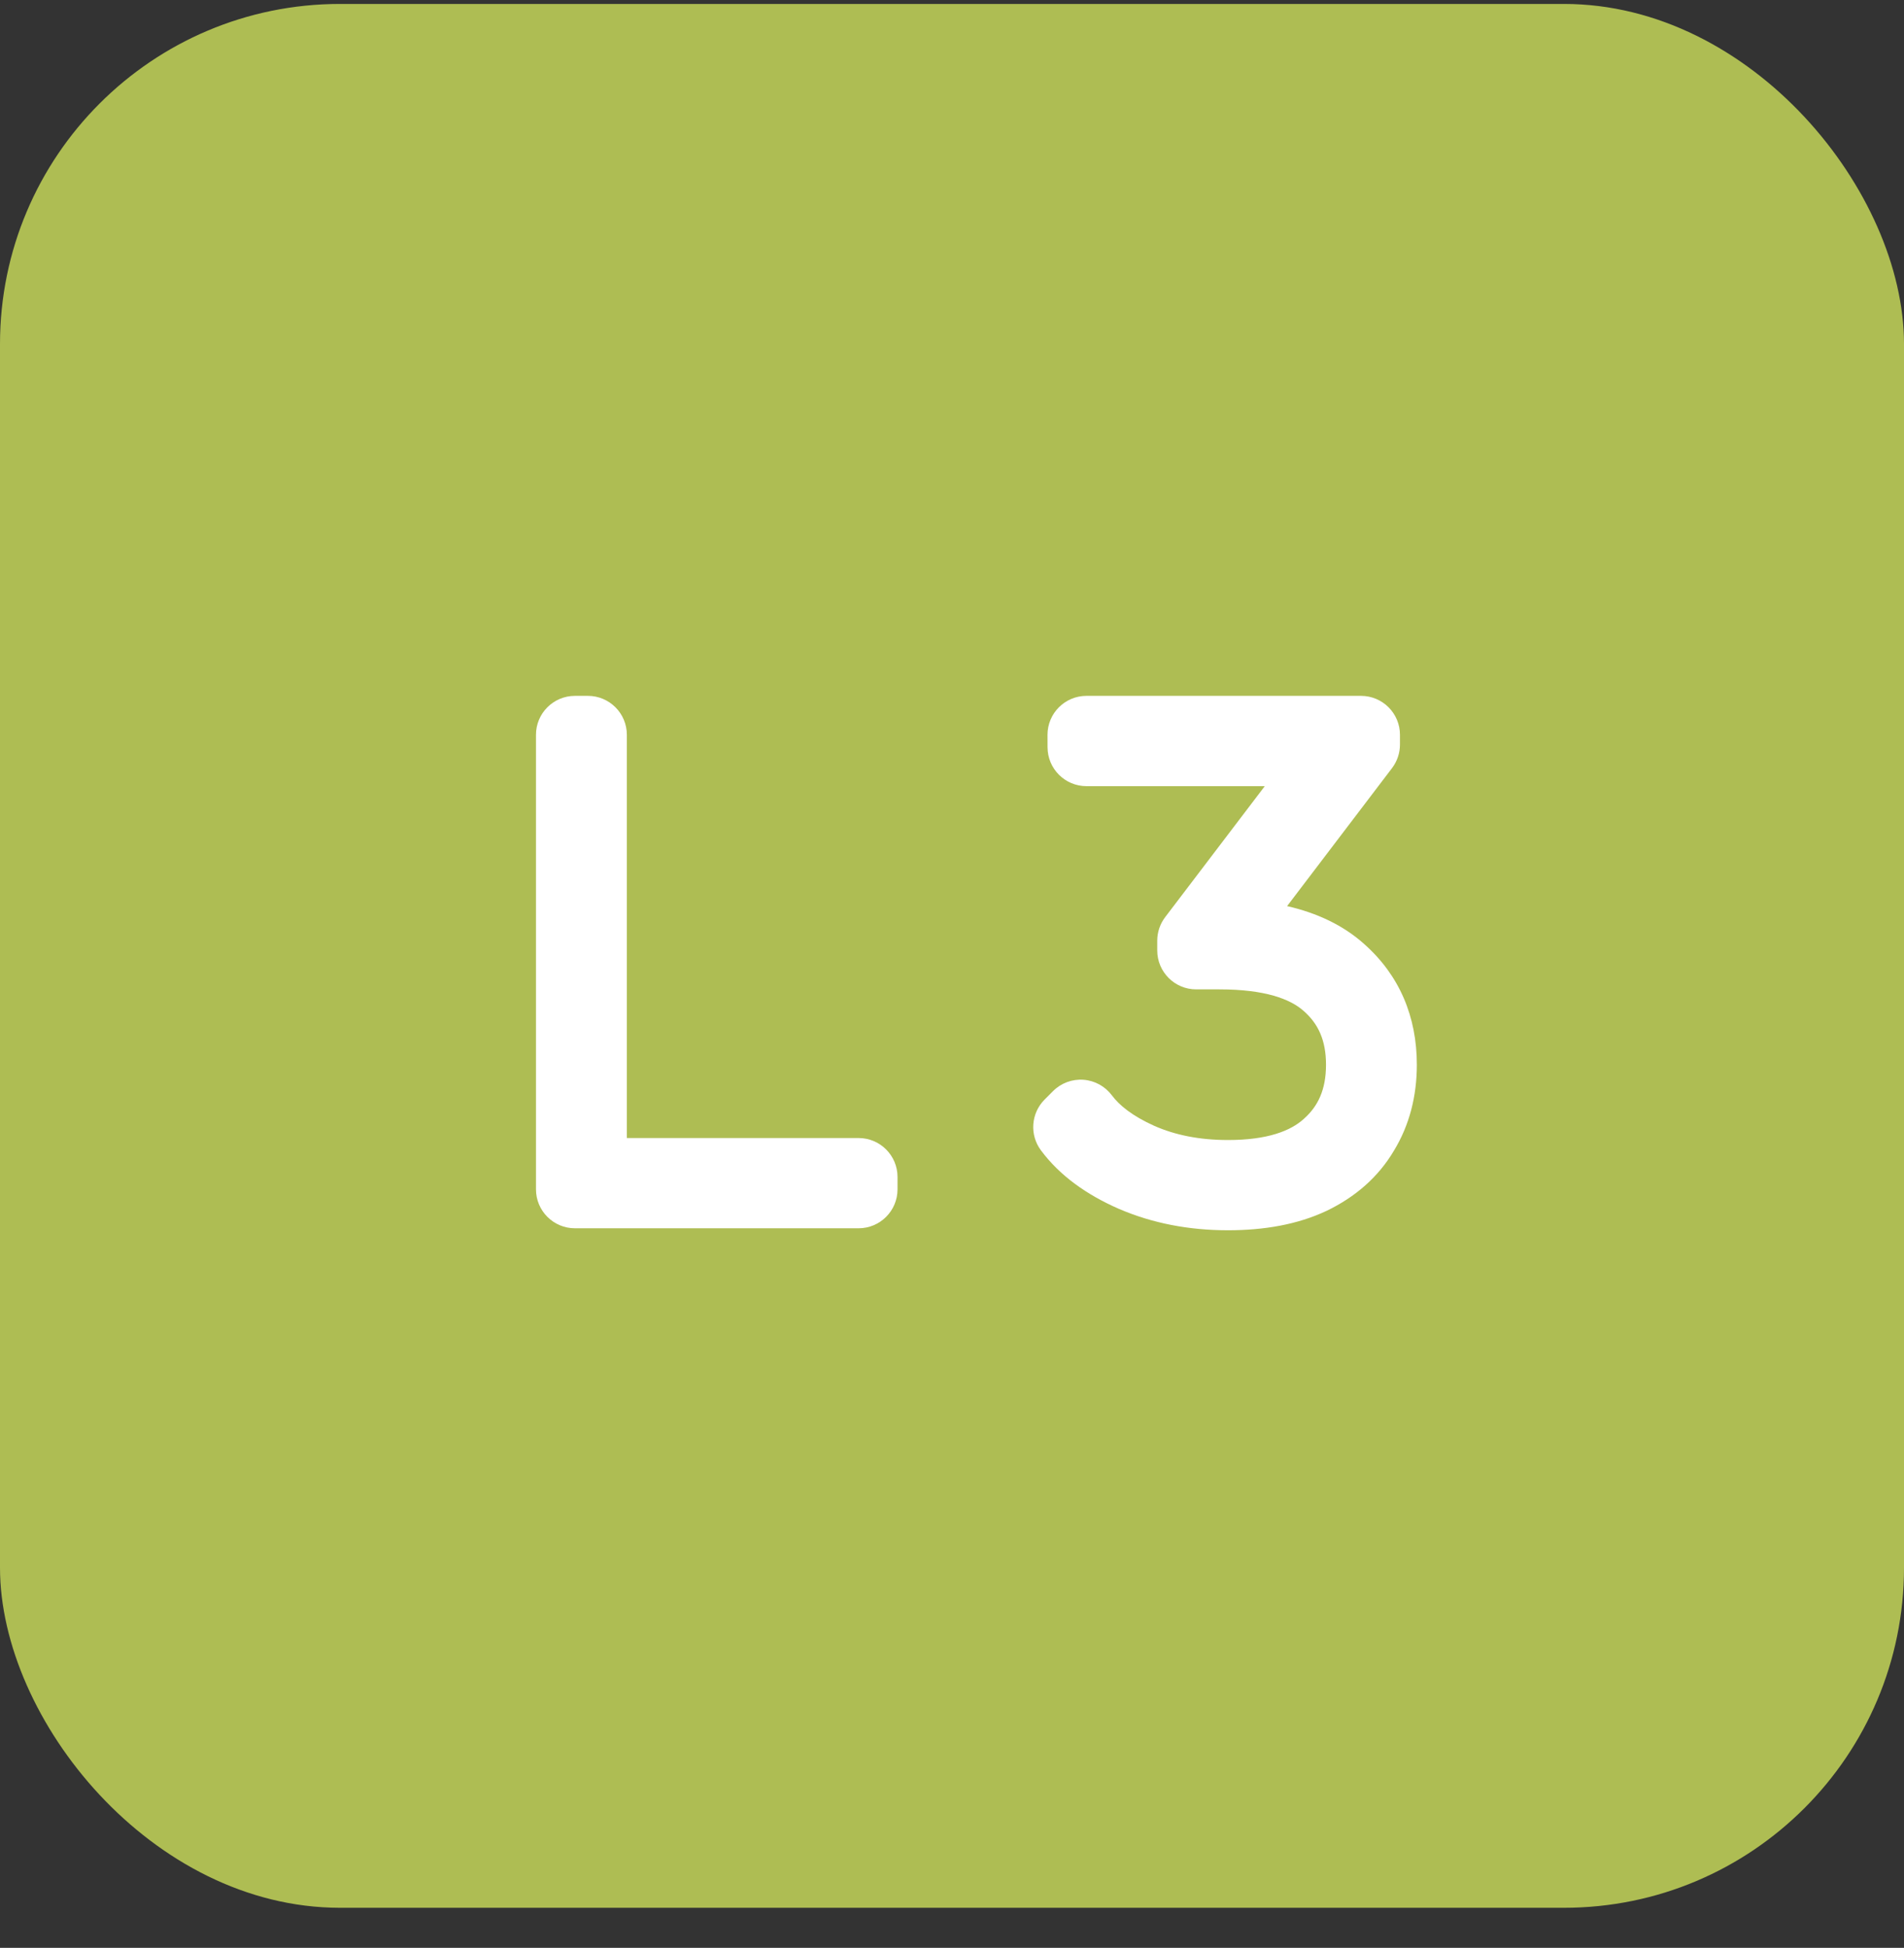
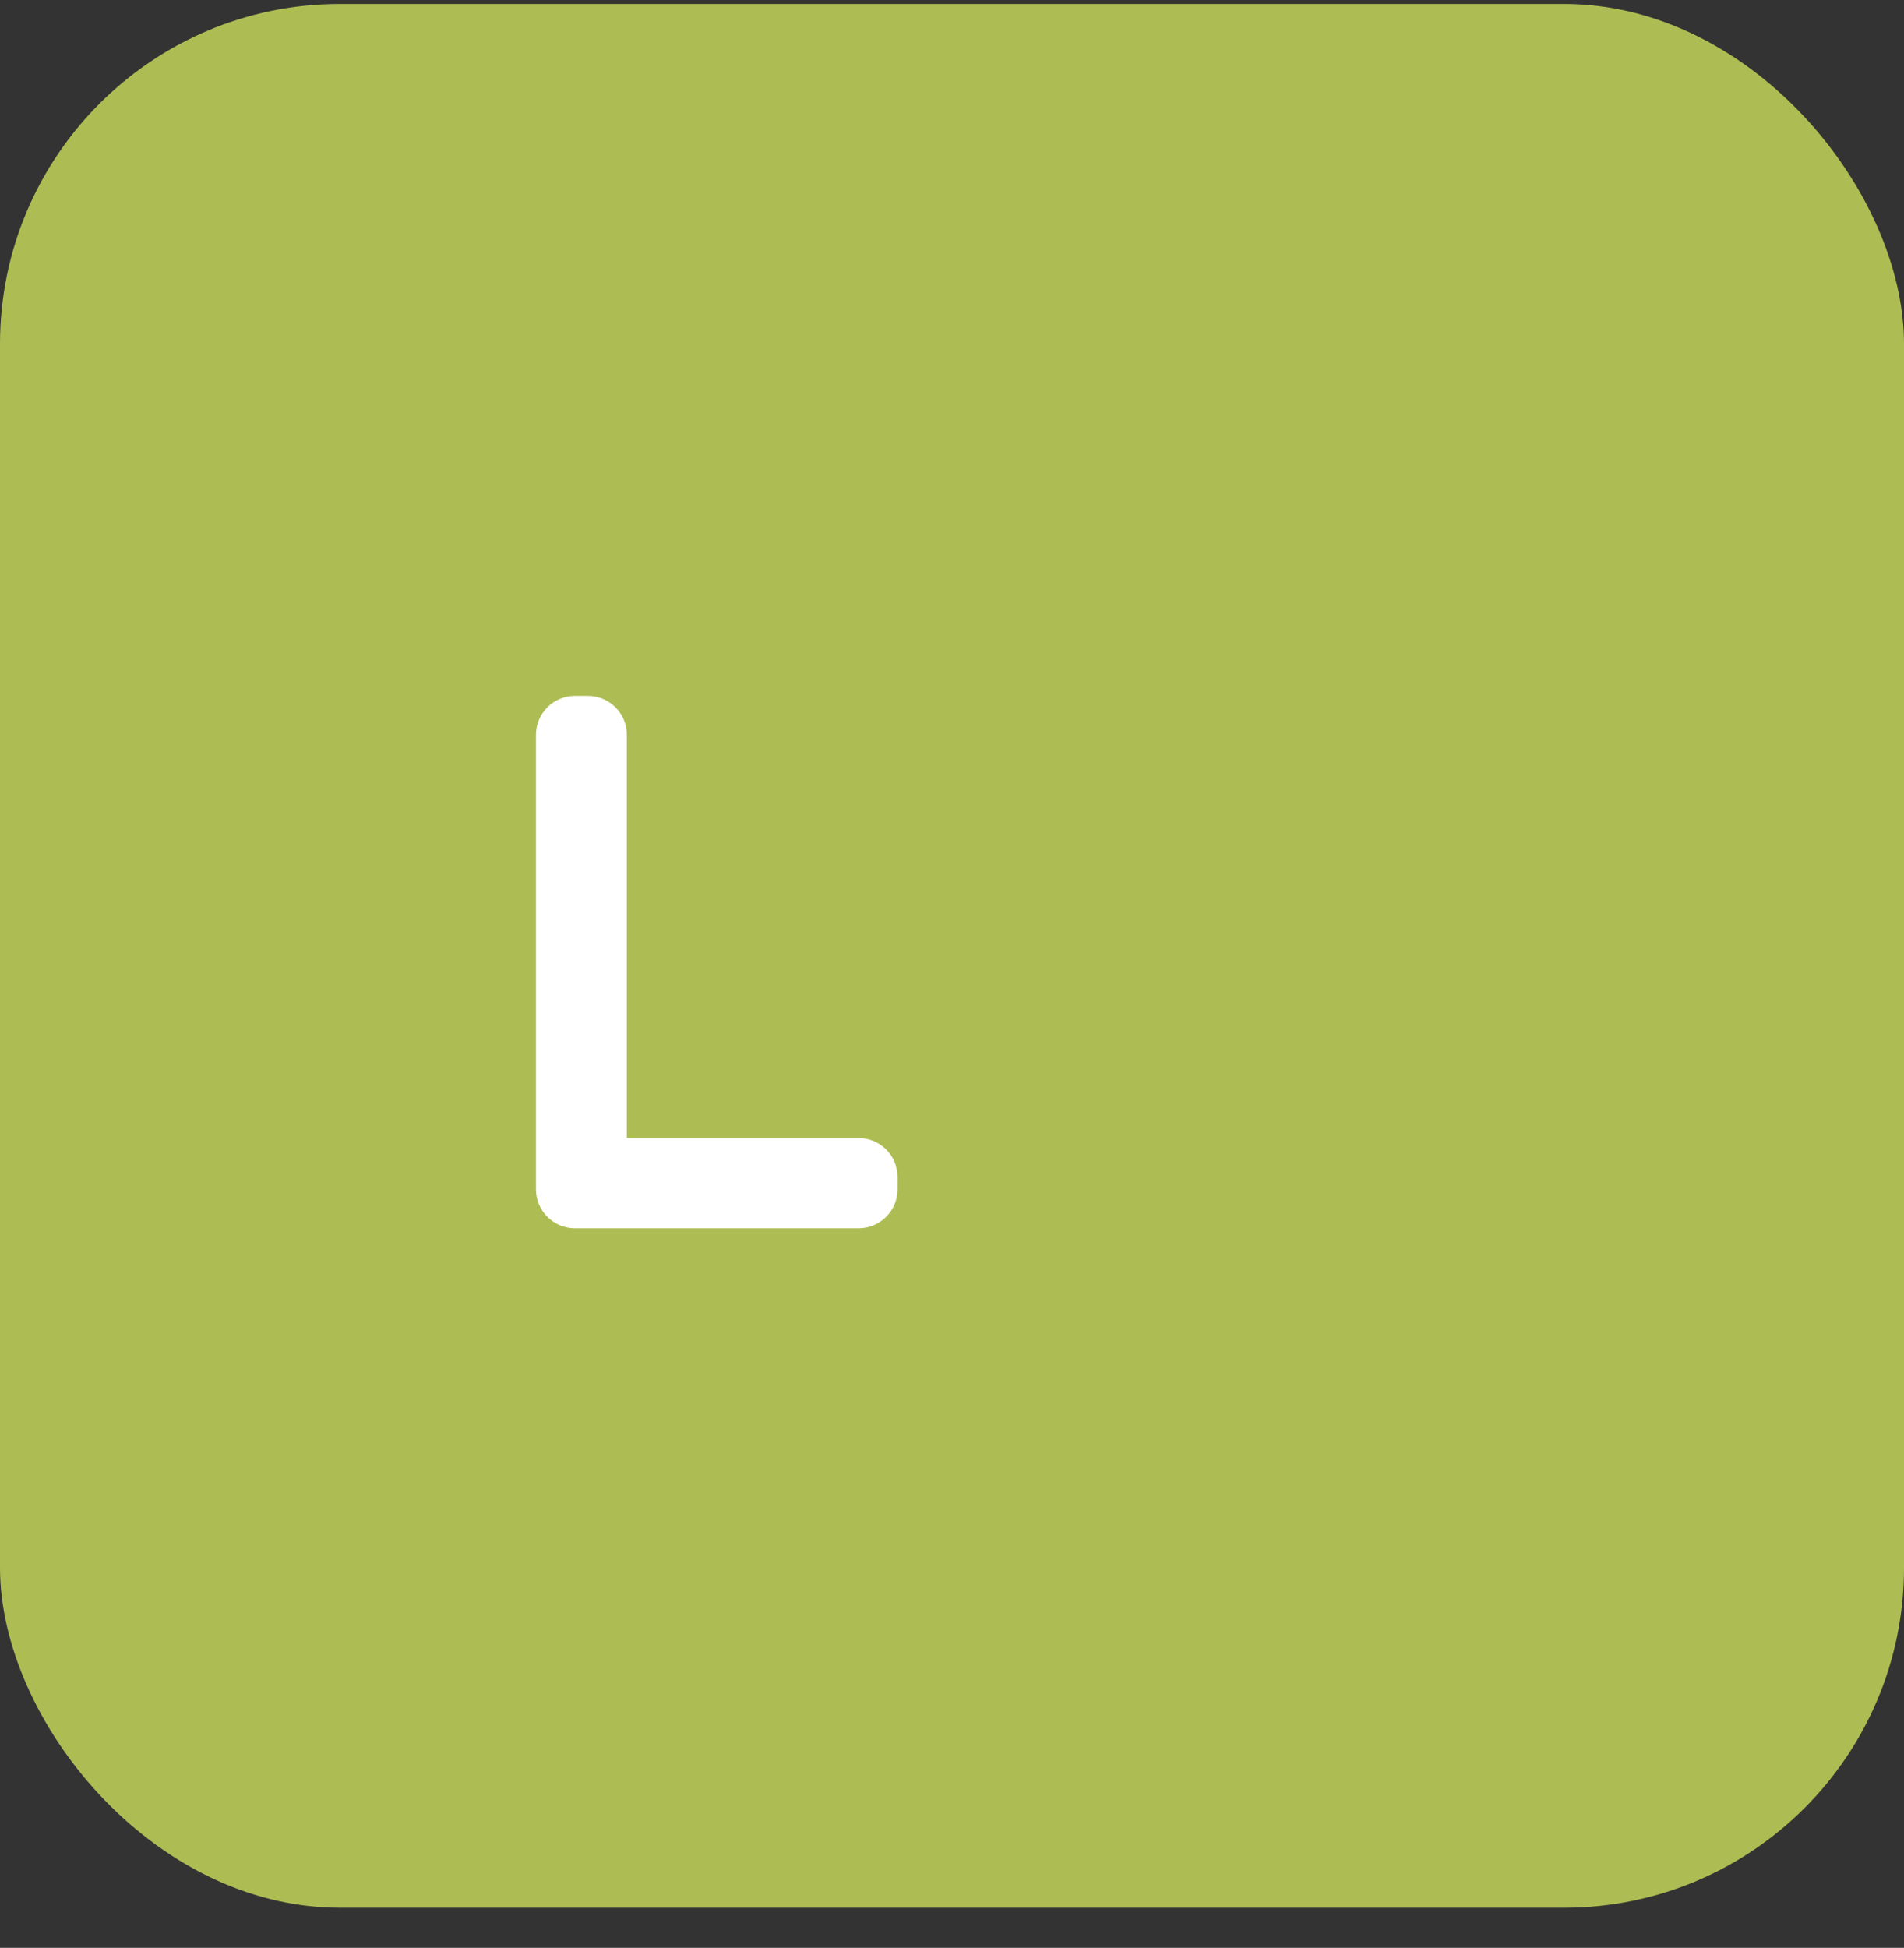
<svg xmlns="http://www.w3.org/2000/svg" fill="none" height="45" viewBox="0 0 44 45" width="44">
  <rect x="0" y="0" width="44" height="45" fill="#333333" stroke="none" />
  <rect fill="#aebd53" height="43.983" rx="7.857" width="44" y=".091" />
  <g clip-rule="evenodd" fill="#fff" fill-rule="evenodd">
    <path d="m12.386 16.976c0-.497.403-.9.9-.9h.3c.497 0 .9.403.9.9v9.315h5.355c.497 0 .9.403.9.9v.285c0 .497-.403.9-.9.9h-6.555c-.497 0-.9-.403-.9-.9z" />
-     <path d="m24.207 16.976c0-.497.403-.9.9-.9h6.345c.497 0 .9.403.9.9v.225c0 .197-.065.388-.184.545l-2.424 3.187c.688.158 1.294.439 1.782.877.816.723 1.216 1.68 1.216 2.787 0 .723-.169 1.397-.534 1.994-.362.609-.894 1.066-1.551 1.382l-.007.003c-.663.312-1.433.446-2.273.446-.898 0-1.741-.16-2.516-.493l-.005-.002c-.741-.324-1.364-.764-1.801-1.352-.267-.358-.23-.858.086-1.174l.195-.195c.185-.185.441-.28.702-.261.261.019.5.151.657.36.172.231.473.477.98.705.478.211 1.041.327 1.703.327.917 0 1.448-.213 1.751-.487l.006-.006c.326-.29.508-.674.508-1.247 0-.568-.183-.951-.517-1.242l-.006-.005v-0c-.302-.268-.884-.493-1.937-.493h-.54c-.497 0-.9-.403-.9-.9v-.225c0-.197.065-.388.184-.545l2.301-3.025h-4.12c-.497 0-.9-.403-.9-.9z" />
  </g>
</svg>